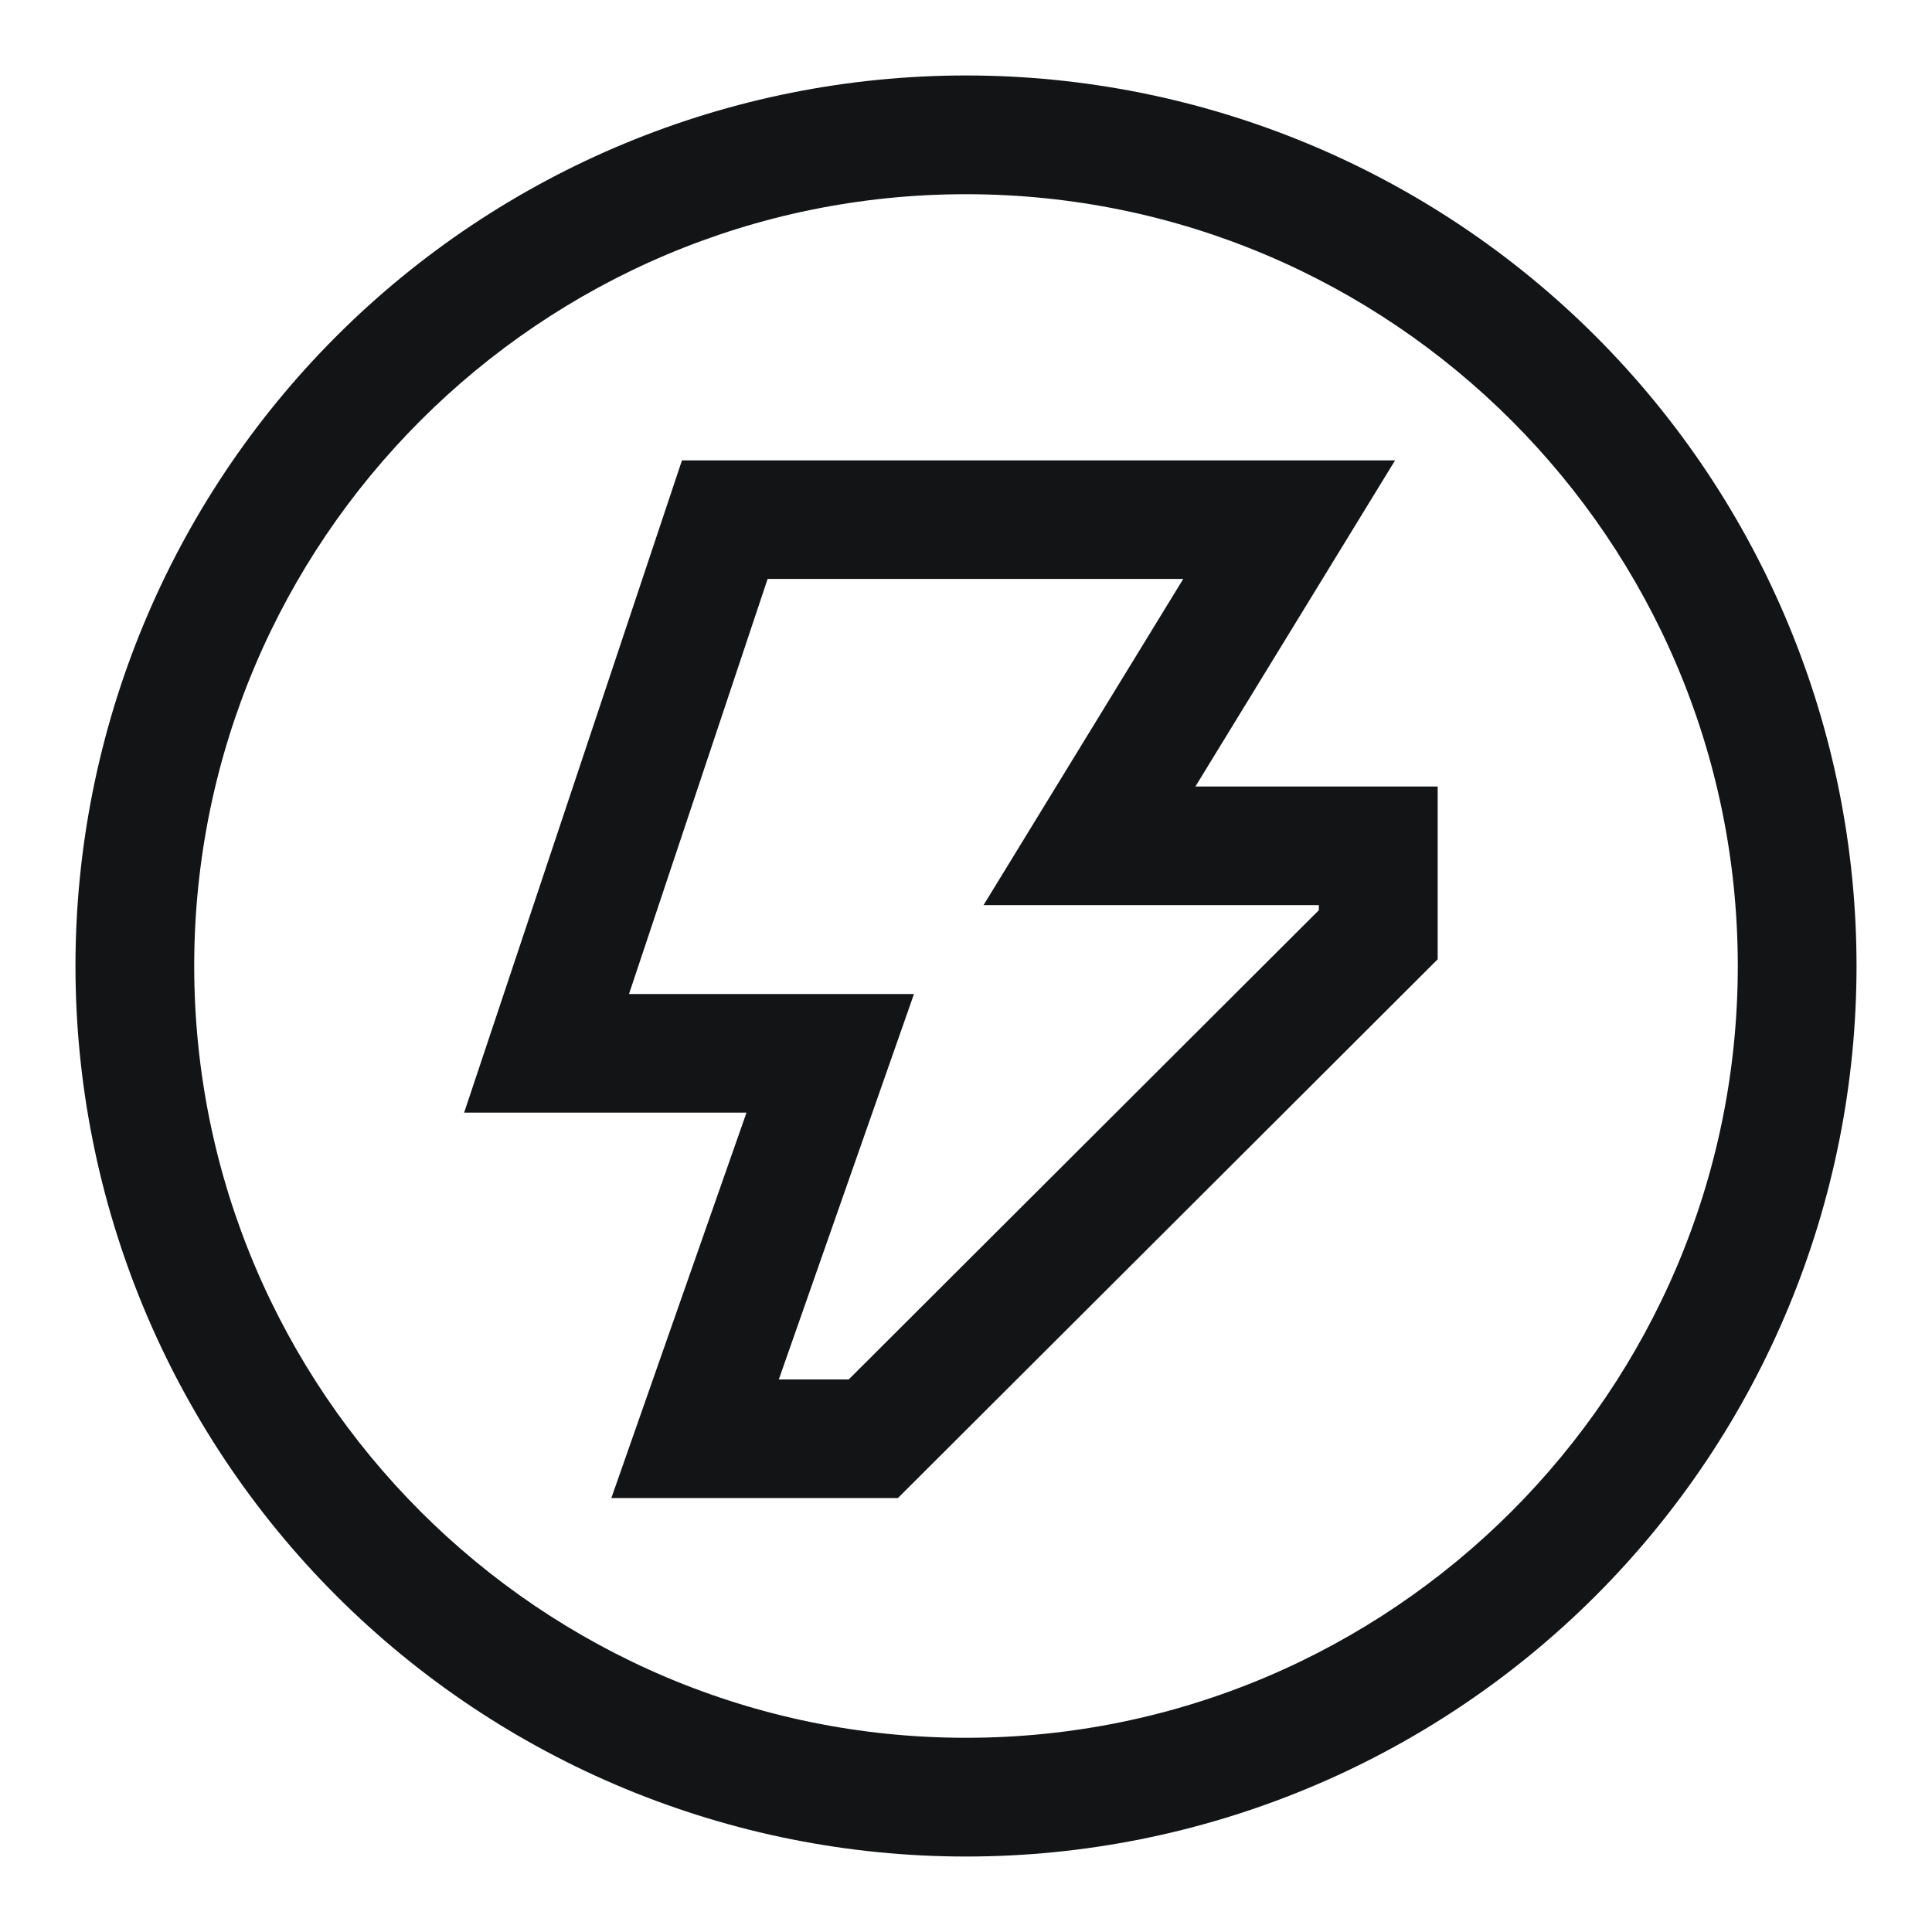
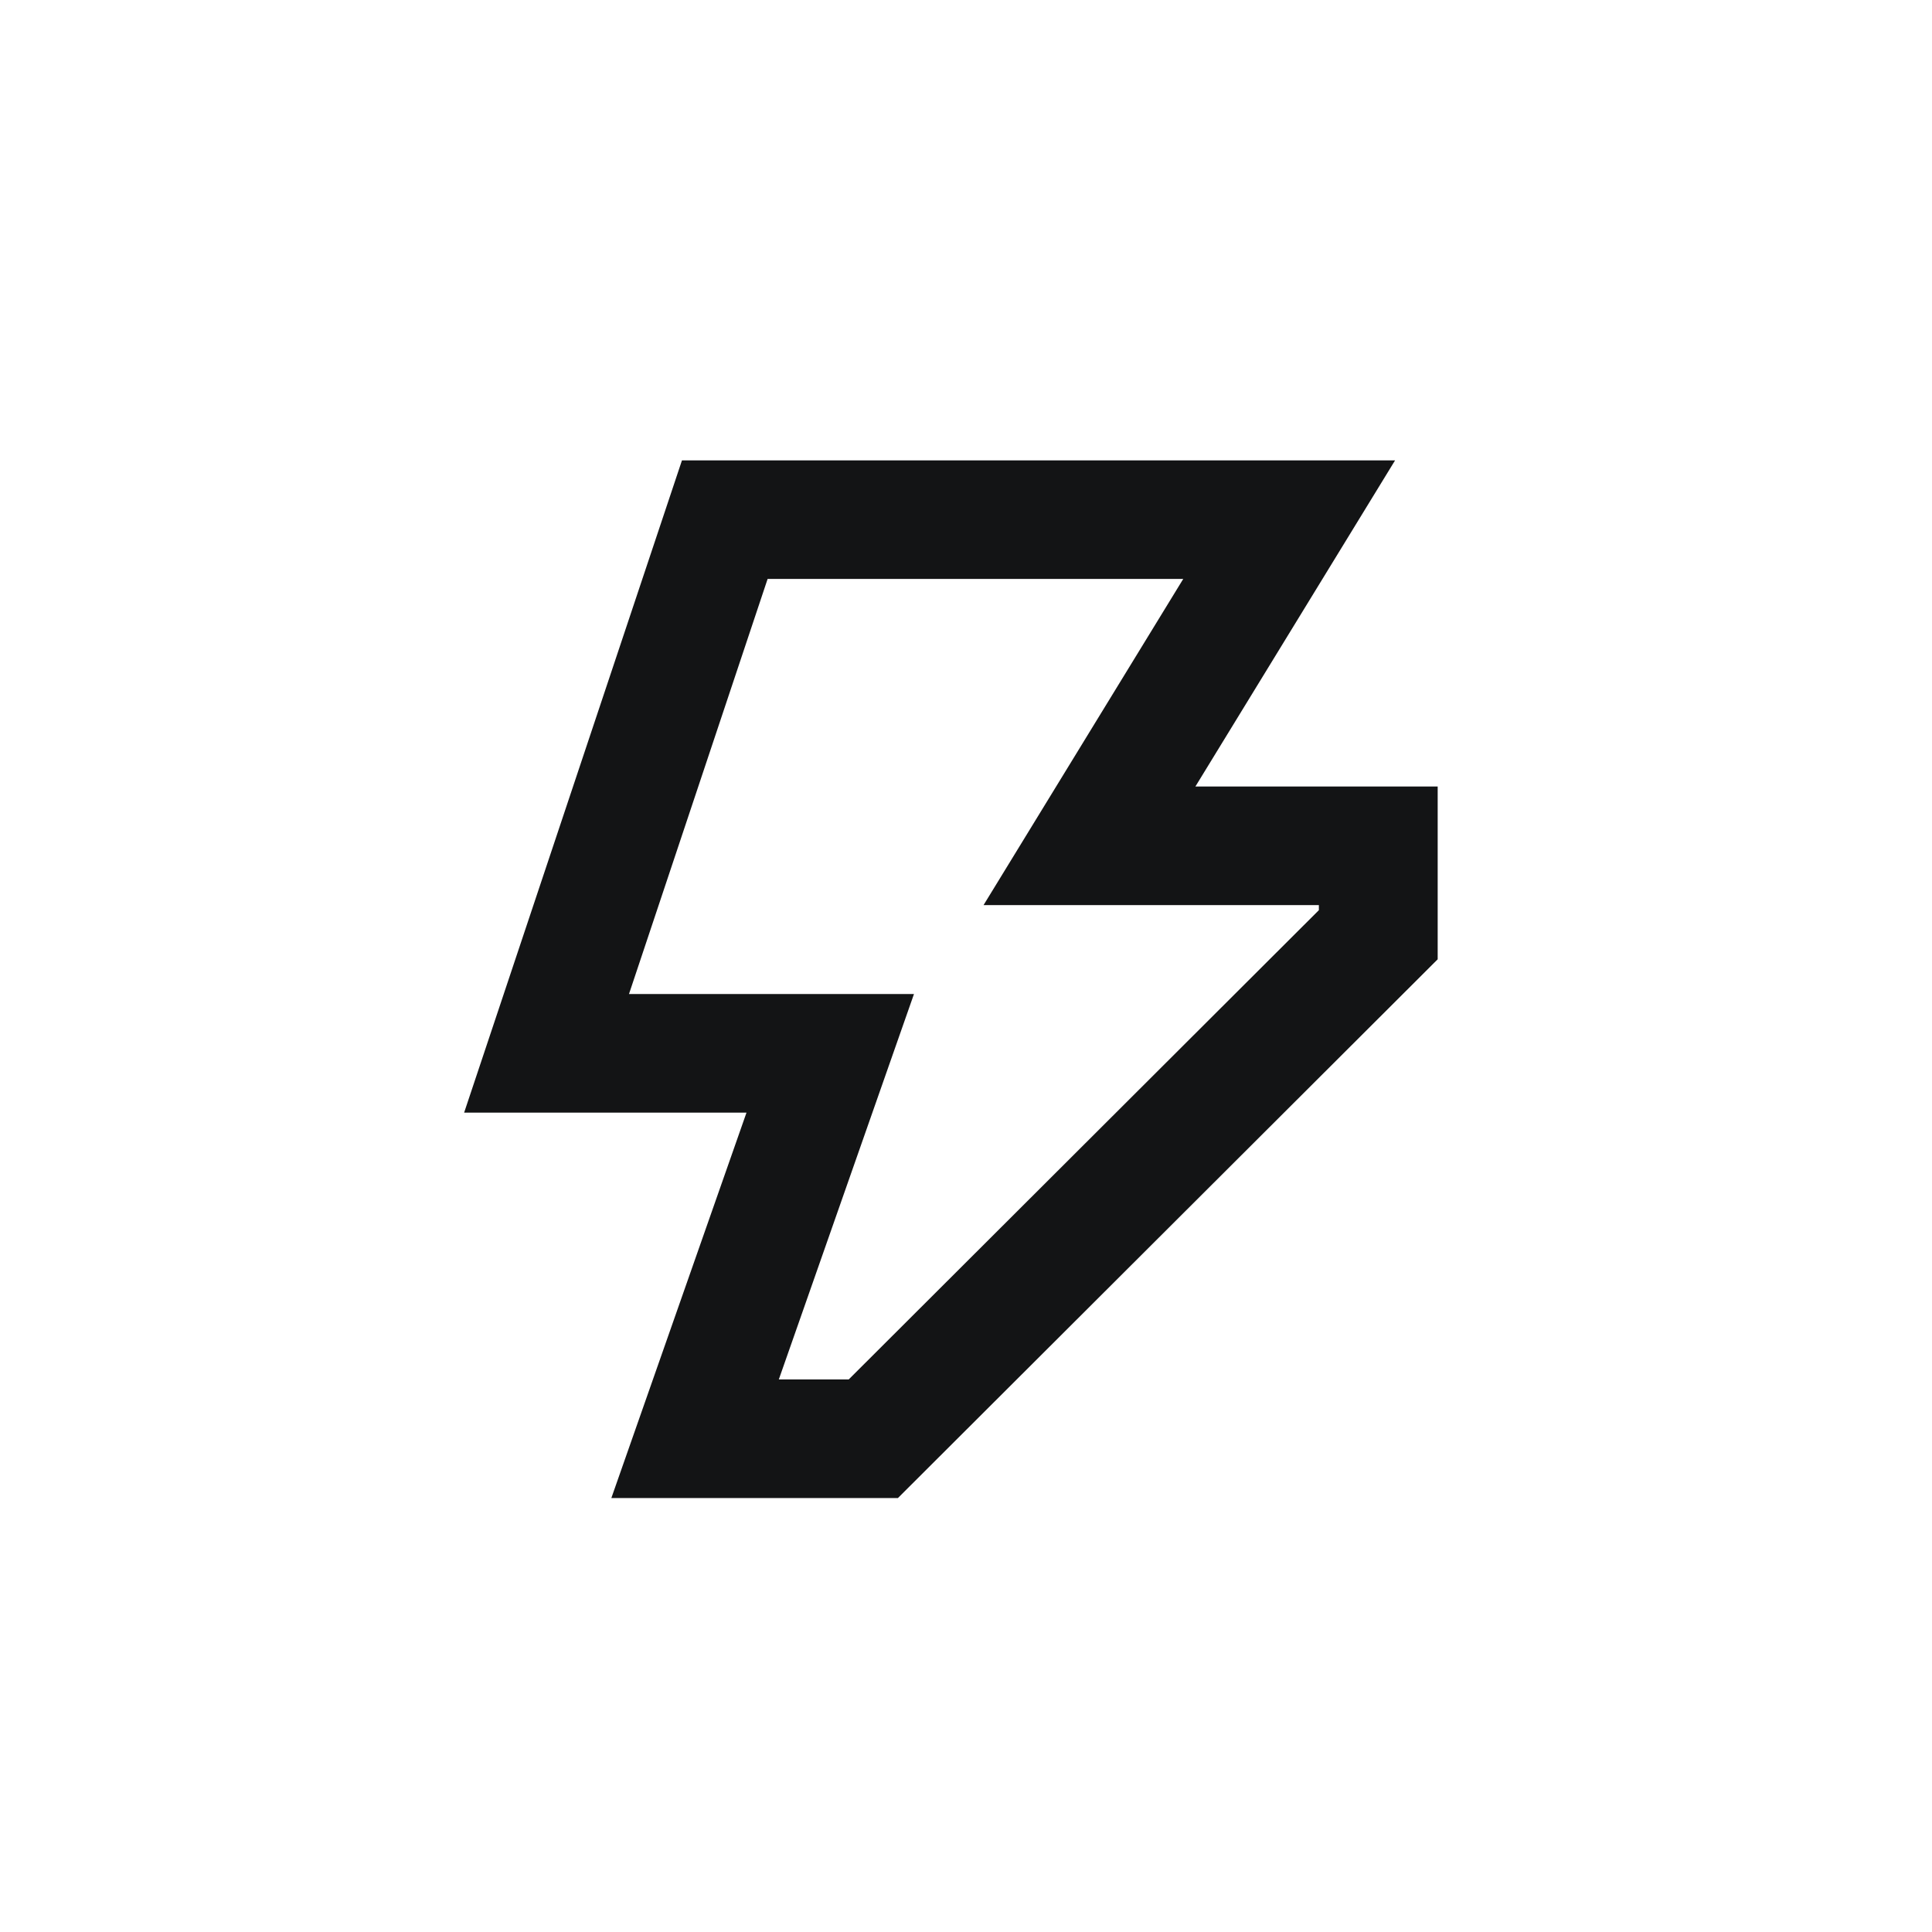
<svg xmlns="http://www.w3.org/2000/svg" width="512" height="512" viewBox="0 0 512 512" fill="none">
-   <path d="M422.877 89.123C378.619 44.864 318.591 20 256 20C193.409 20 133.381 44.864 89.123 89.123C44.864 133.381 20 193.409 20 256C20 318.591 44.864 378.619 89.123 422.877C133.381 467.136 193.409 492 256 492C318.591 492 378.619 467.136 422.877 422.877C467.136 378.619 492 318.591 492 256C492 193.409 467.136 133.381 422.877 89.123ZM256 460.533C143.221 460.533 51.467 368.779 51.467 256C51.467 143.221 143.221 51.467 256 51.467C368.779 51.467 460.533 143.221 460.533 256C460.533 368.779 368.779 460.533 256 460.533Z" fill="#131415" />
  <path d="M369.713 122H180.728L123 294.857H197.829L162.012 397H237.955L381 254.223V208.429H316.796L369.713 122ZM349.513 239.857V241.206L224.914 365.571H206.394L242.211 263.429H166.689L203.424 153.429H313.569L260.652 239.857H349.513Z" fill="#131415" />
</svg>